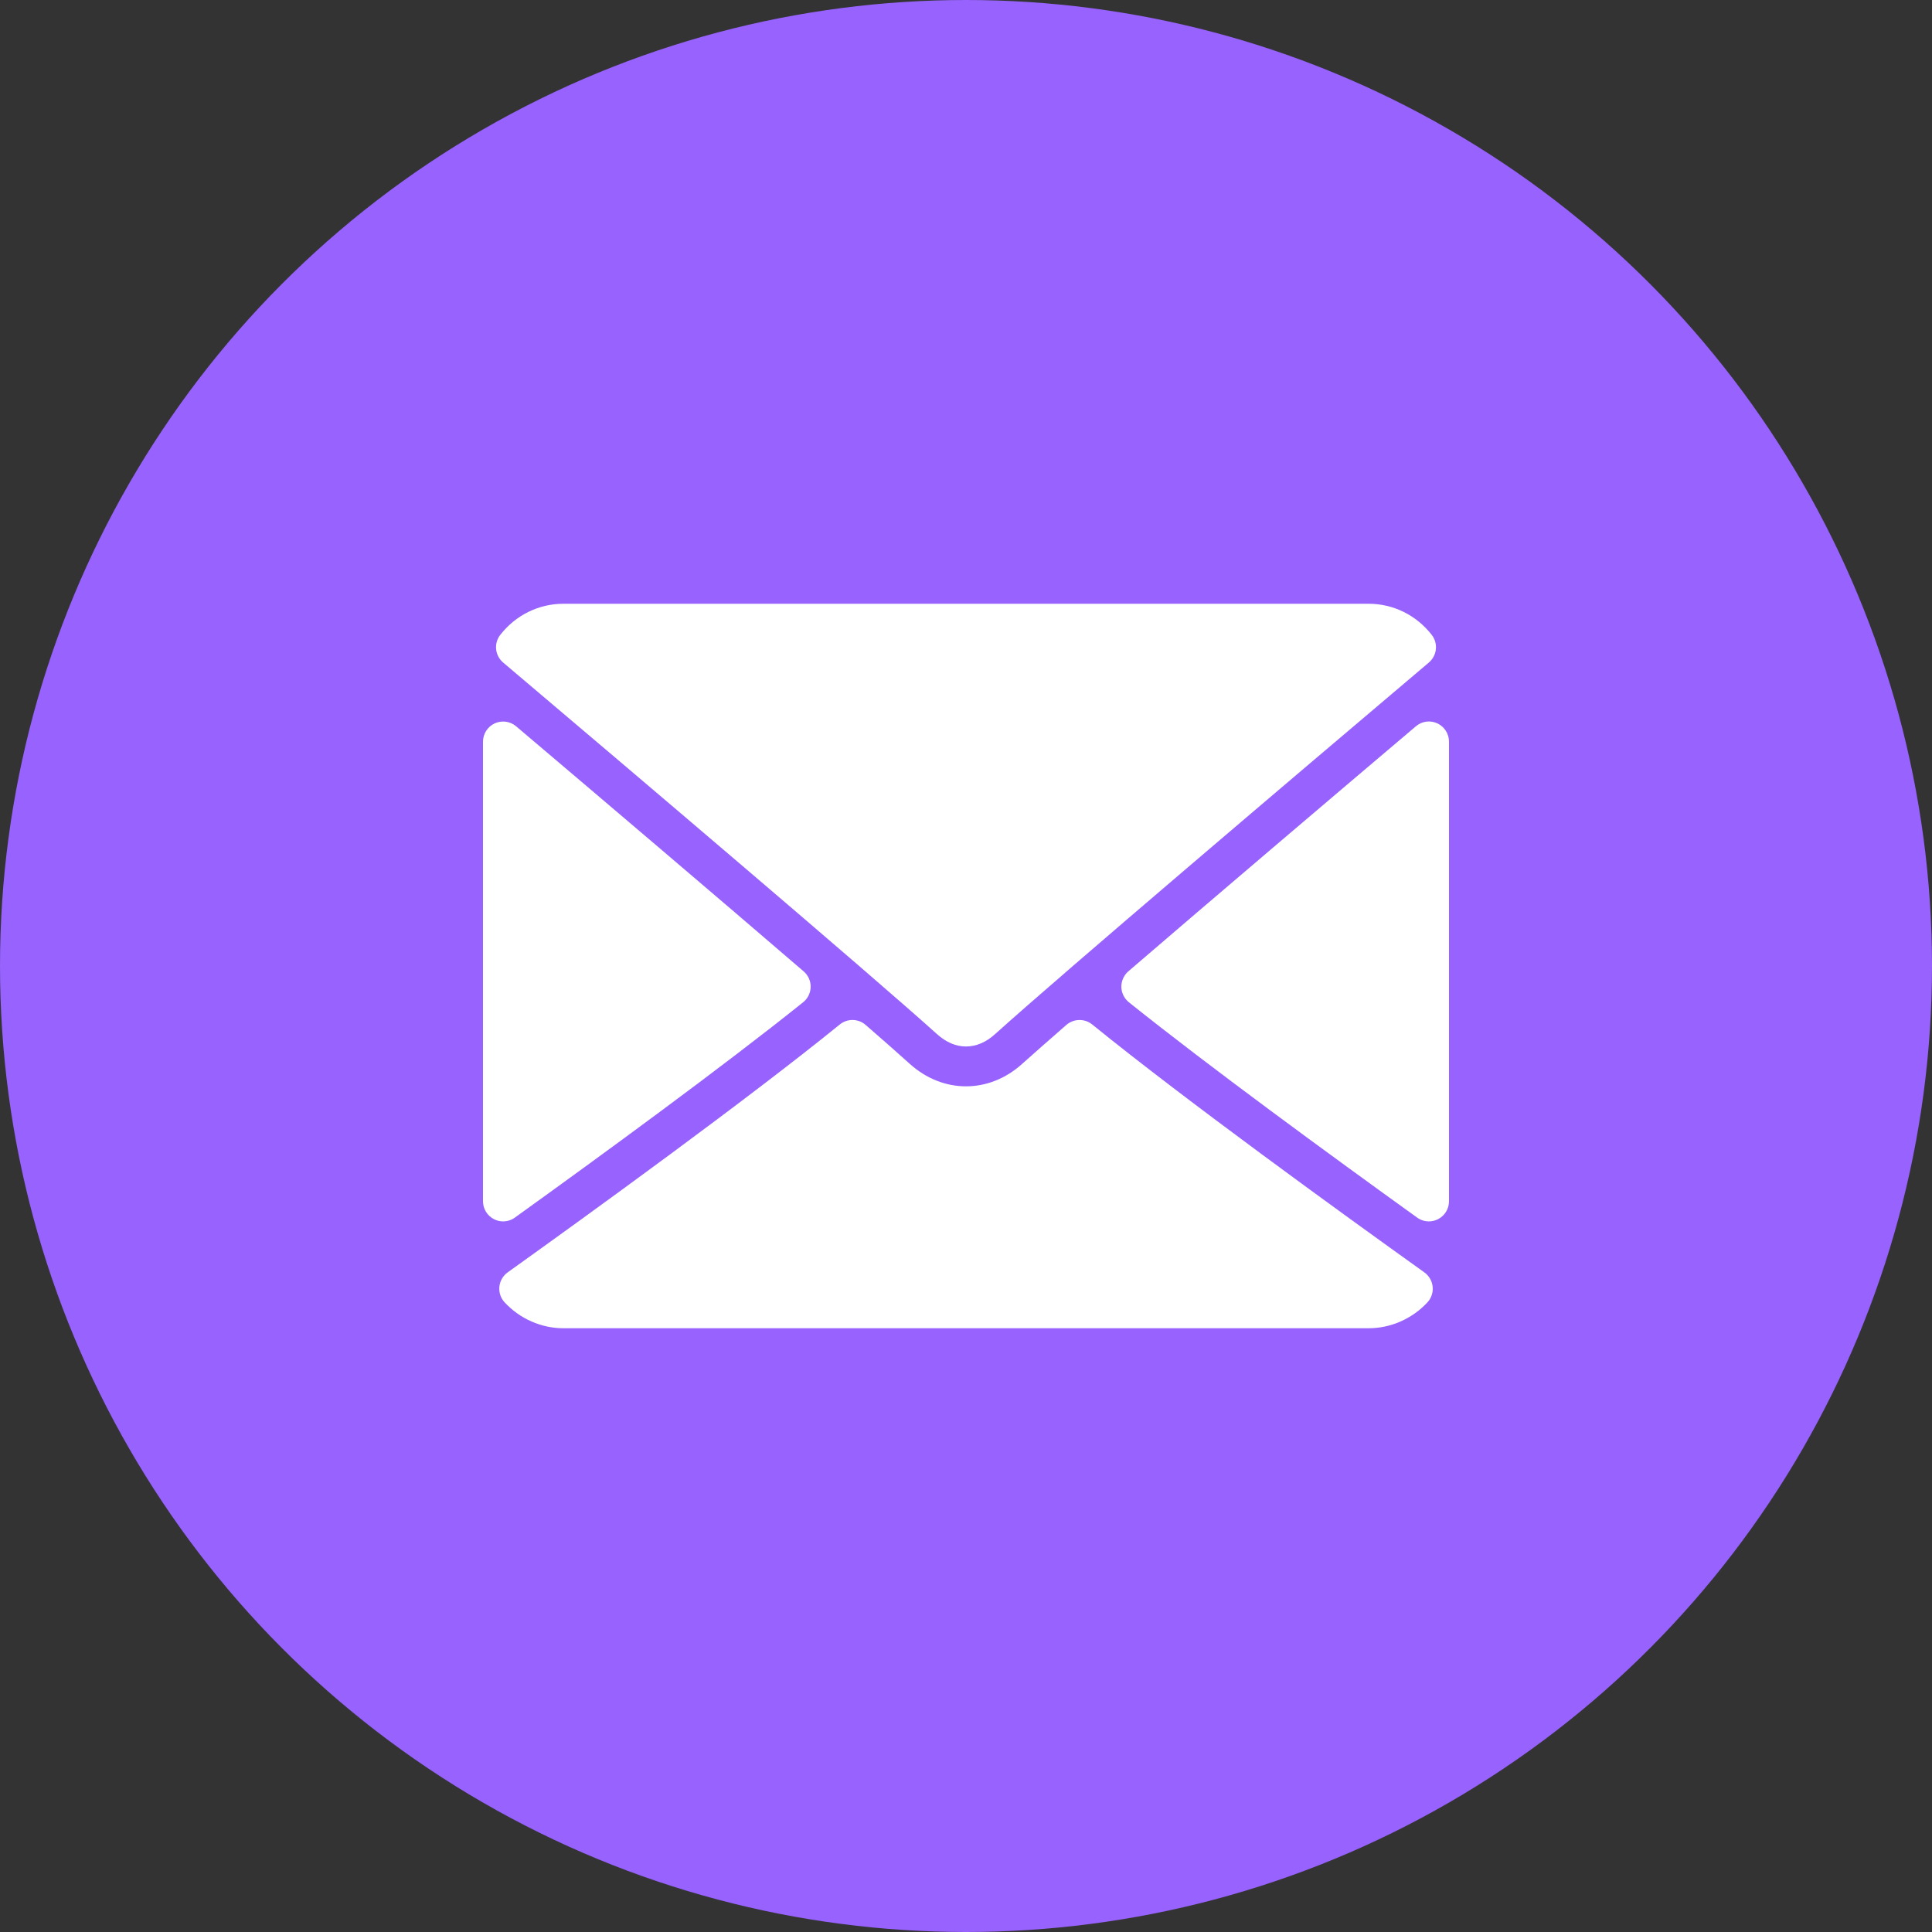
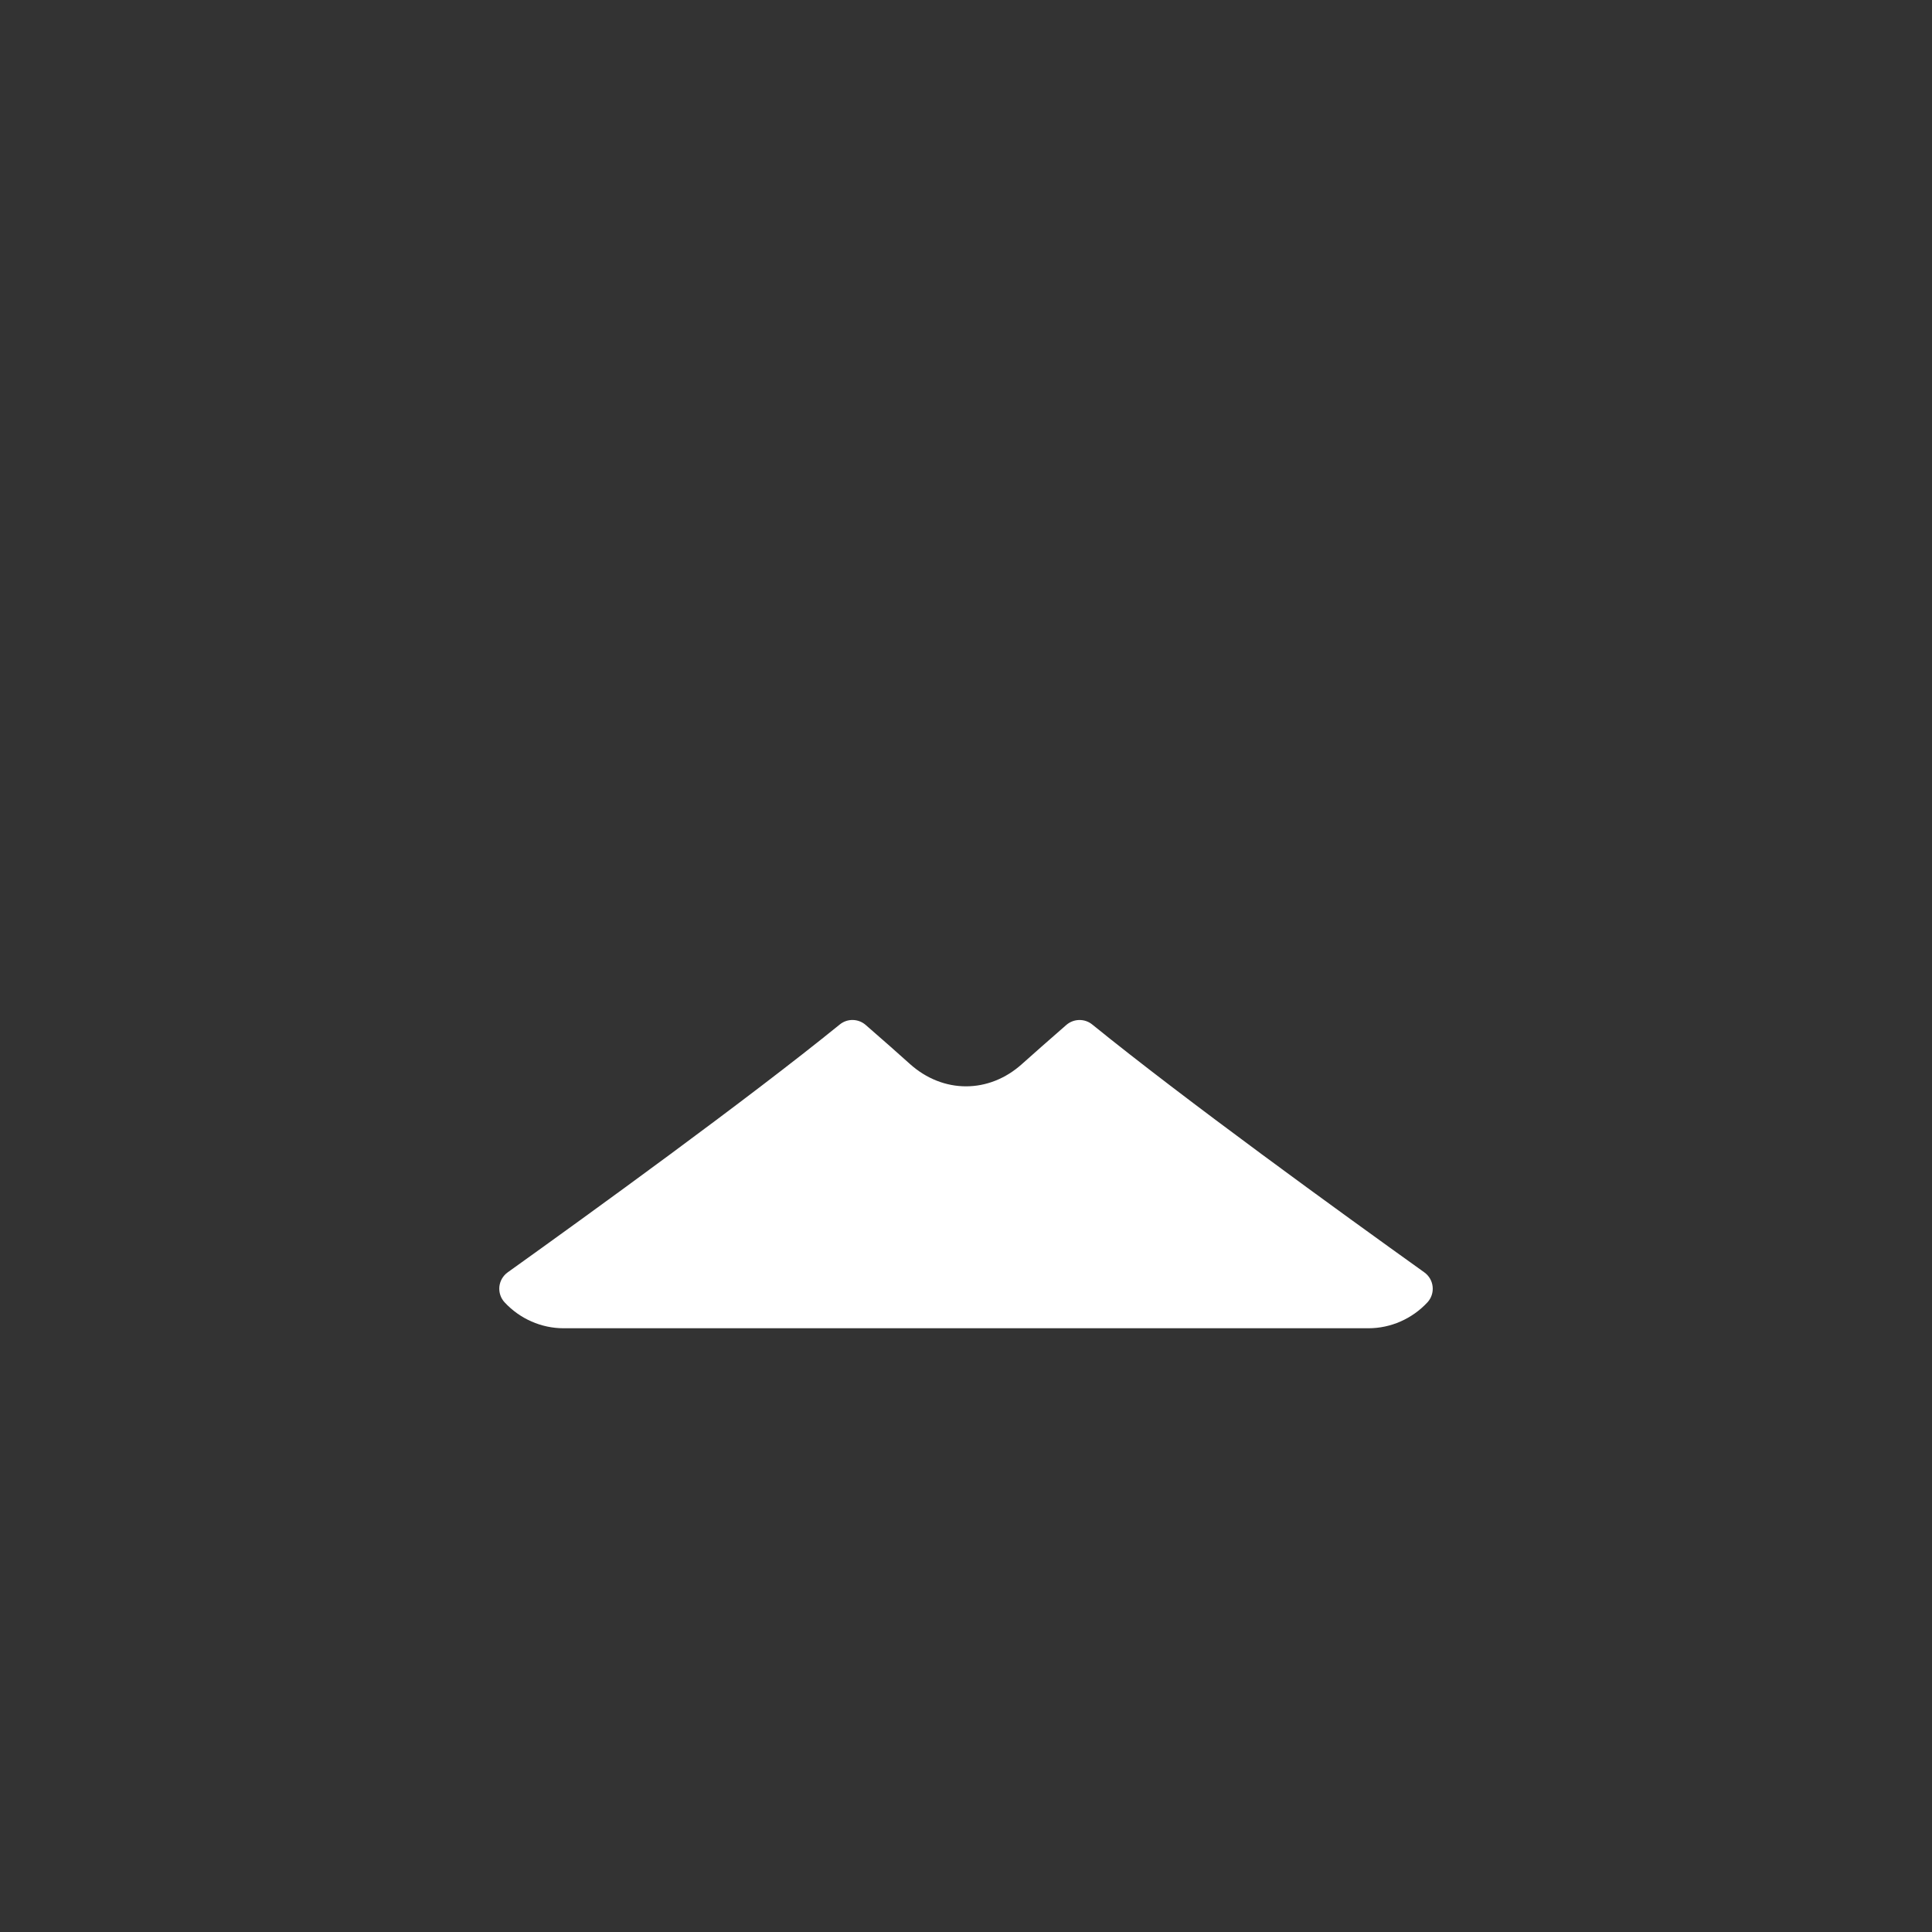
<svg xmlns="http://www.w3.org/2000/svg" width="32" height="32" viewBox="0 0 32 32" fill="none">
  <rect x="0" y="0" width="32" height="32" fill="#333333" stroke="none" />
-   <circle cx="16" cy="16" r="16" fill="#9762FD" />
  <g clip-path="url(#clip0_3712_10884)">
-     <path d="M8.334 10.974C10.53 12.833 14.383 16.105 15.516 17.125C15.668 17.263 15.831 17.333 16 17.333C16.169 17.333 16.332 17.264 16.483 17.127C17.617 16.105 21.47 12.833 23.666 10.974C23.803 10.858 23.824 10.655 23.713 10.514C23.457 10.187 23.076 10 22.667 10H9.333C8.925 10 8.543 10.187 8.287 10.514C8.176 10.655 8.197 10.858 8.334 10.974Z" fill="white" />
-     <path d="M23.807 11.981C23.689 11.926 23.549 11.945 23.451 12.03C22.013 13.248 20.118 14.859 18.689 16.088C18.614 16.153 18.572 16.248 18.573 16.347C18.575 16.446 18.621 16.539 18.698 16.601C20.026 17.665 22.027 19.127 23.472 20.167C23.53 20.209 23.598 20.23 23.667 20.23C23.719 20.23 23.771 20.218 23.819 20.193C23.93 20.136 24 20.022 24 19.897V12.284C24 12.154 23.924 12.036 23.807 11.981Z" fill="white" />
-     <path d="M8.528 20.167C9.973 19.128 11.975 17.665 13.302 16.601C13.38 16.539 13.425 16.446 13.427 16.347C13.429 16.248 13.386 16.153 13.311 16.089C11.882 14.859 9.987 13.249 8.549 12.03C8.45 11.946 8.311 11.927 8.193 11.982C8.076 12.036 8 12.154 8 12.284V19.897C8 20.022 8.07 20.136 8.181 20.193C8.229 20.218 8.281 20.23 8.333 20.23C8.402 20.23 8.47 20.209 8.528 20.167Z" fill="white" />
    <path d="M23.591 21.074C22.196 20.076 19.625 18.214 18.091 16.969C17.966 16.867 17.785 16.87 17.662 16.976C17.361 17.239 17.109 17.46 16.93 17.621C16.381 18.117 15.62 18.117 15.069 17.621C14.891 17.46 14.639 17.238 14.338 16.976C14.216 16.87 14.035 16.866 13.909 16.969C12.38 18.21 9.807 20.074 8.409 21.074C8.331 21.13 8.281 21.216 8.271 21.312C8.262 21.407 8.293 21.502 8.359 21.572C8.611 21.844 8.967 22 9.333 22H22.667C23.034 22 23.389 21.844 23.642 21.572C23.707 21.502 23.739 21.407 23.729 21.312C23.72 21.217 23.669 21.13 23.591 21.074Z" fill="white" />
  </g>
  <defs>
    <clipPath id="clip0_3712_10884">
      <rect width="16" height="16" fill="white" transform="translate(8 8)" />
    </clipPath>
  </defs>
</svg>